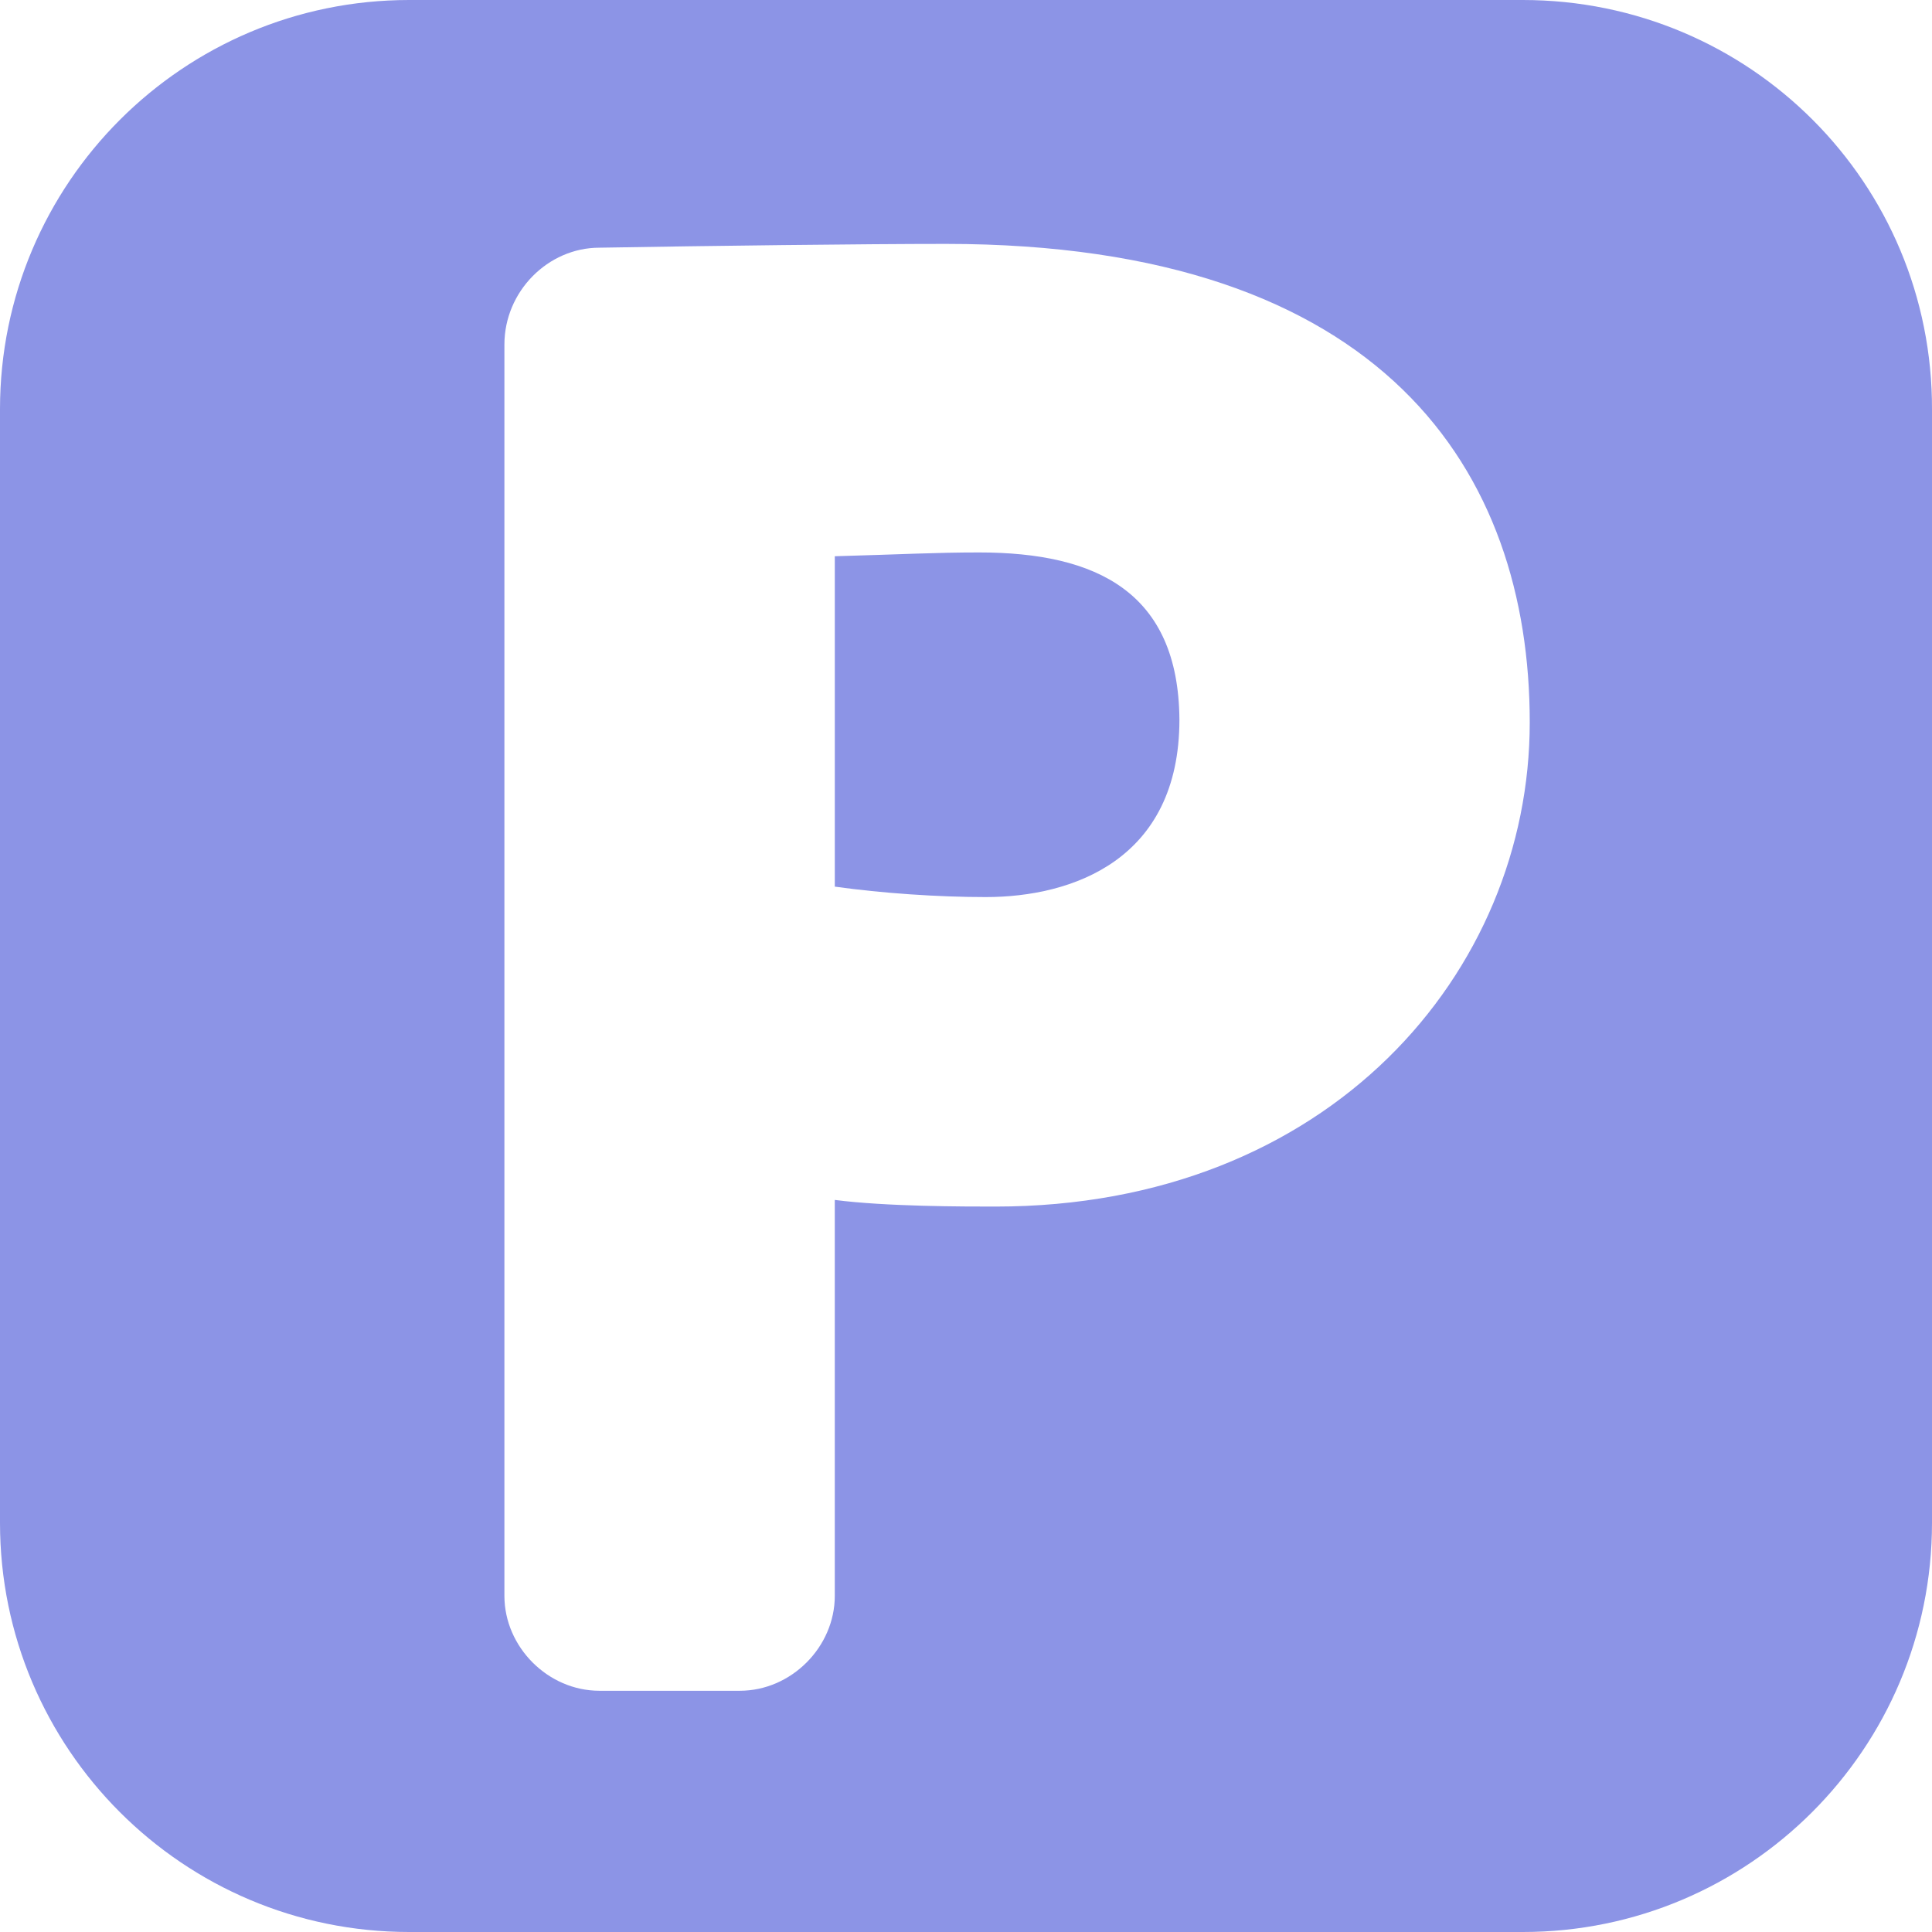
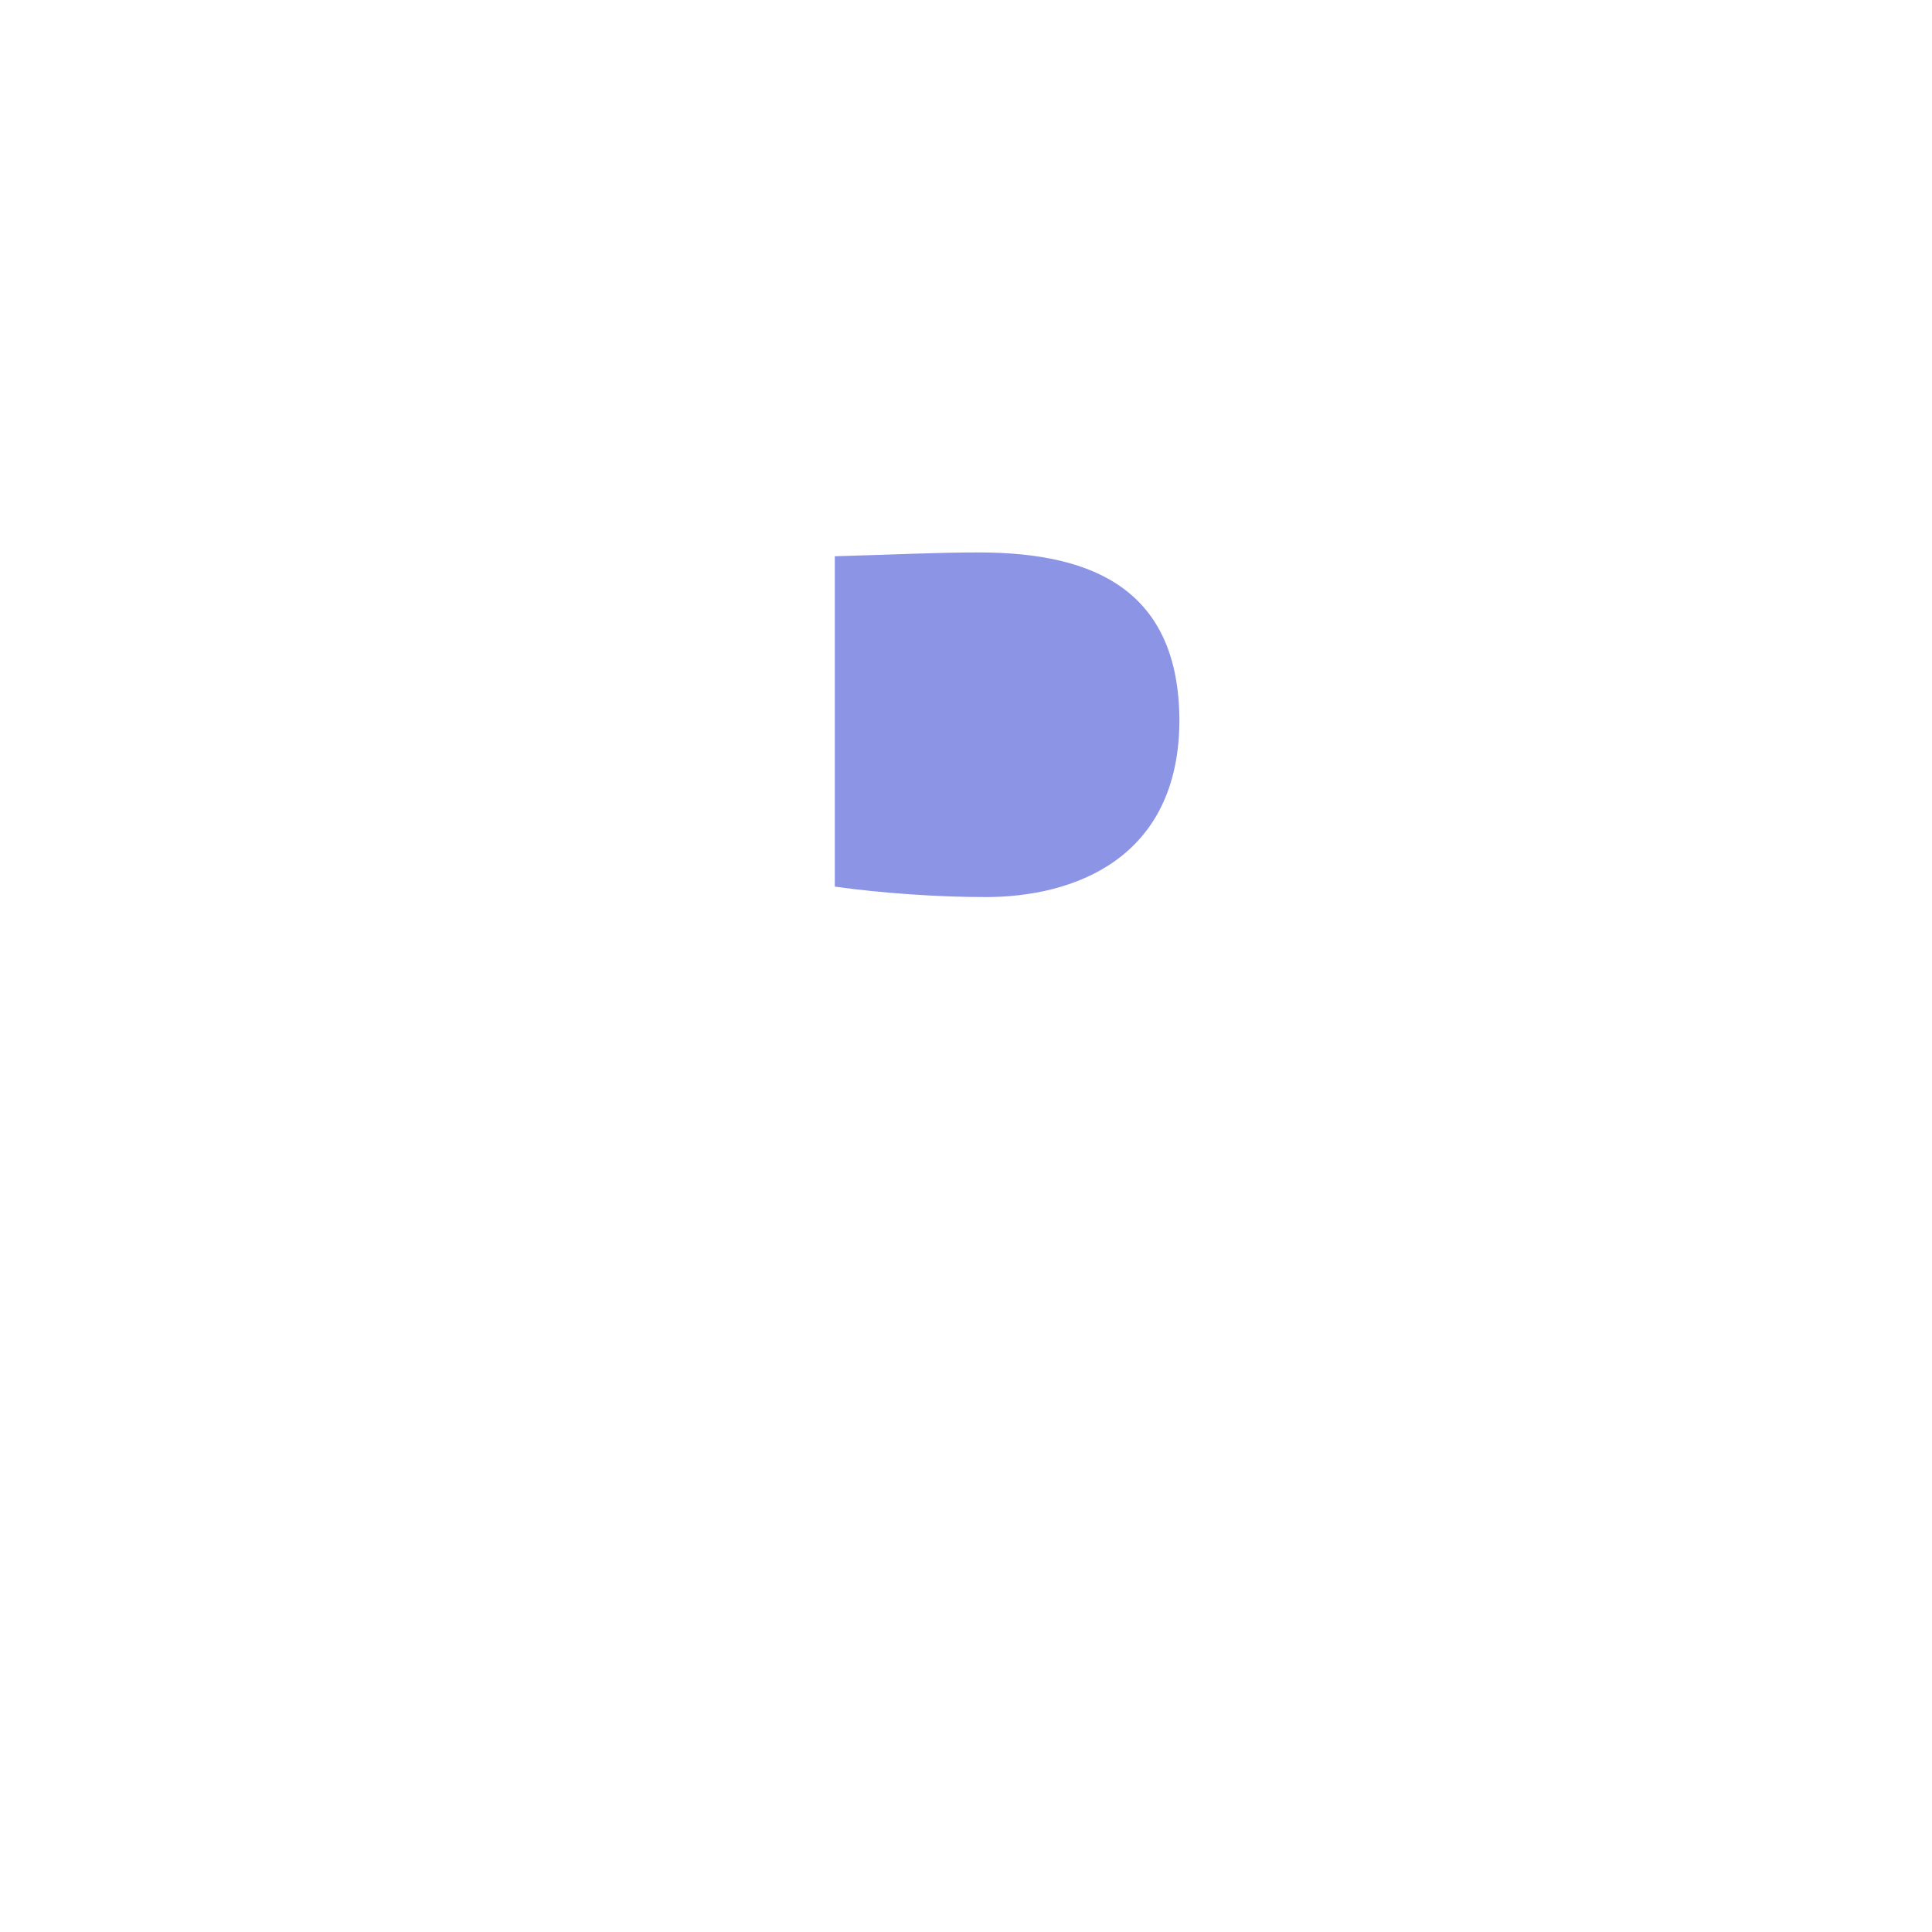
<svg xmlns="http://www.w3.org/2000/svg" id="Layer_2" viewBox="0 0 203.5 203.5">
  <defs>
    <style>.cls-1{fill:#8c94e6;}</style>
  </defs>
  <g id="Layer_1-2">
    <g>
-       <path class="cls-1" d="m103.13,58.19c-4.6,0-8,.2-15.2.4v34.8c5,.7,10.9,1.1,15.9,1.1,9.1,0,20.4-3.9,20.4-18.7-.1-13.4-8.7-17.6-21.1-17.6Z" />
-       <path class="cls-1" d="m160.4,0H43.1C19.3,0,0,19.3,0,43.1v117.3c0,23.8,19.3,43.1,43.1,43.1h117.3c23.8,0,43.1-19.3,43.1-43.1V43.2c.1-23.9-19.2-43.2-43.1-43.2Zm-55.57,127.09c-3.3,0-11.5,0-16.9-.7v41.7c0,5.4-4.6,10-10,10h-14.8c-5.4,0-10-4.6-10-10V36.29c0-5.6,4.6-10.2,10-10.2,11.5-.2,28-.4,36.5-.4,46.3,0,61.5,24.1,61.5,50.4s-21.1,51-56.3,51Z" />
+       <path class="cls-1" d="m103.13,58.19c-4.6,0-8,.2-15.2.4v34.8c5,.7,10.9,1.1,15.9,1.1,9.1,0,20.4-3.9,20.4-18.7-.1-13.4-8.7-17.6-21.1-17.6" />
    </g>
  </g>
</svg>